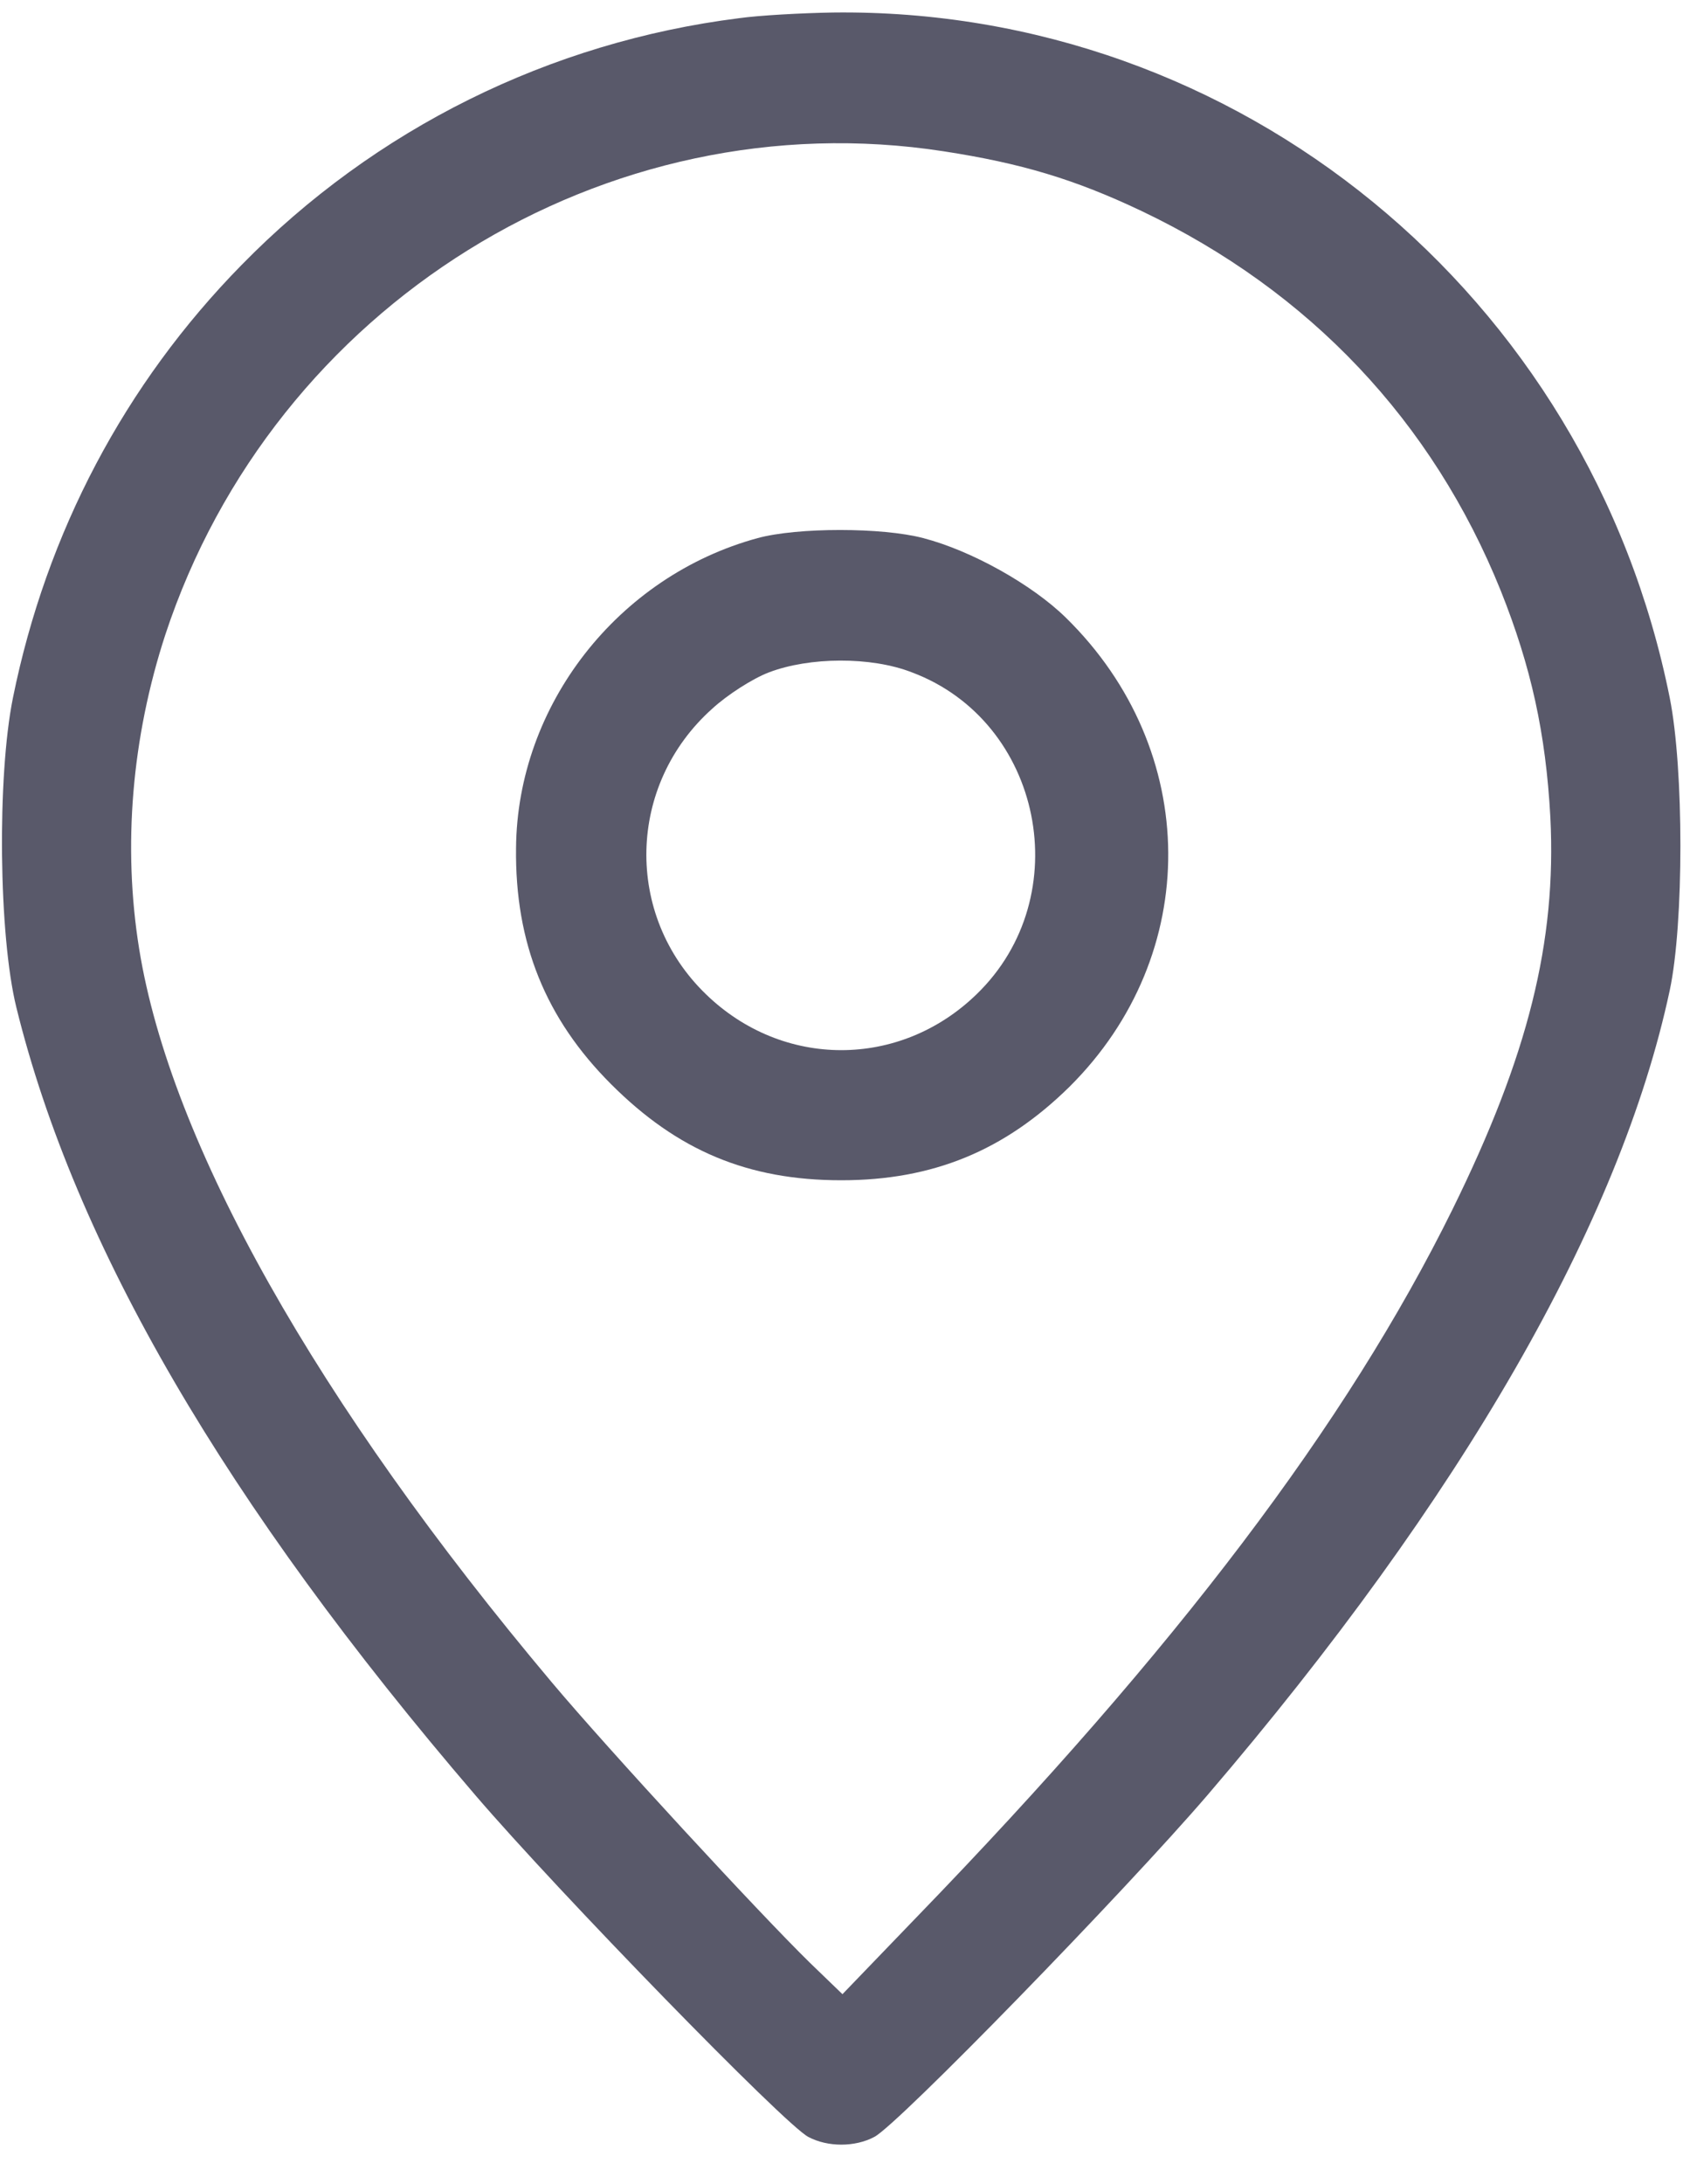
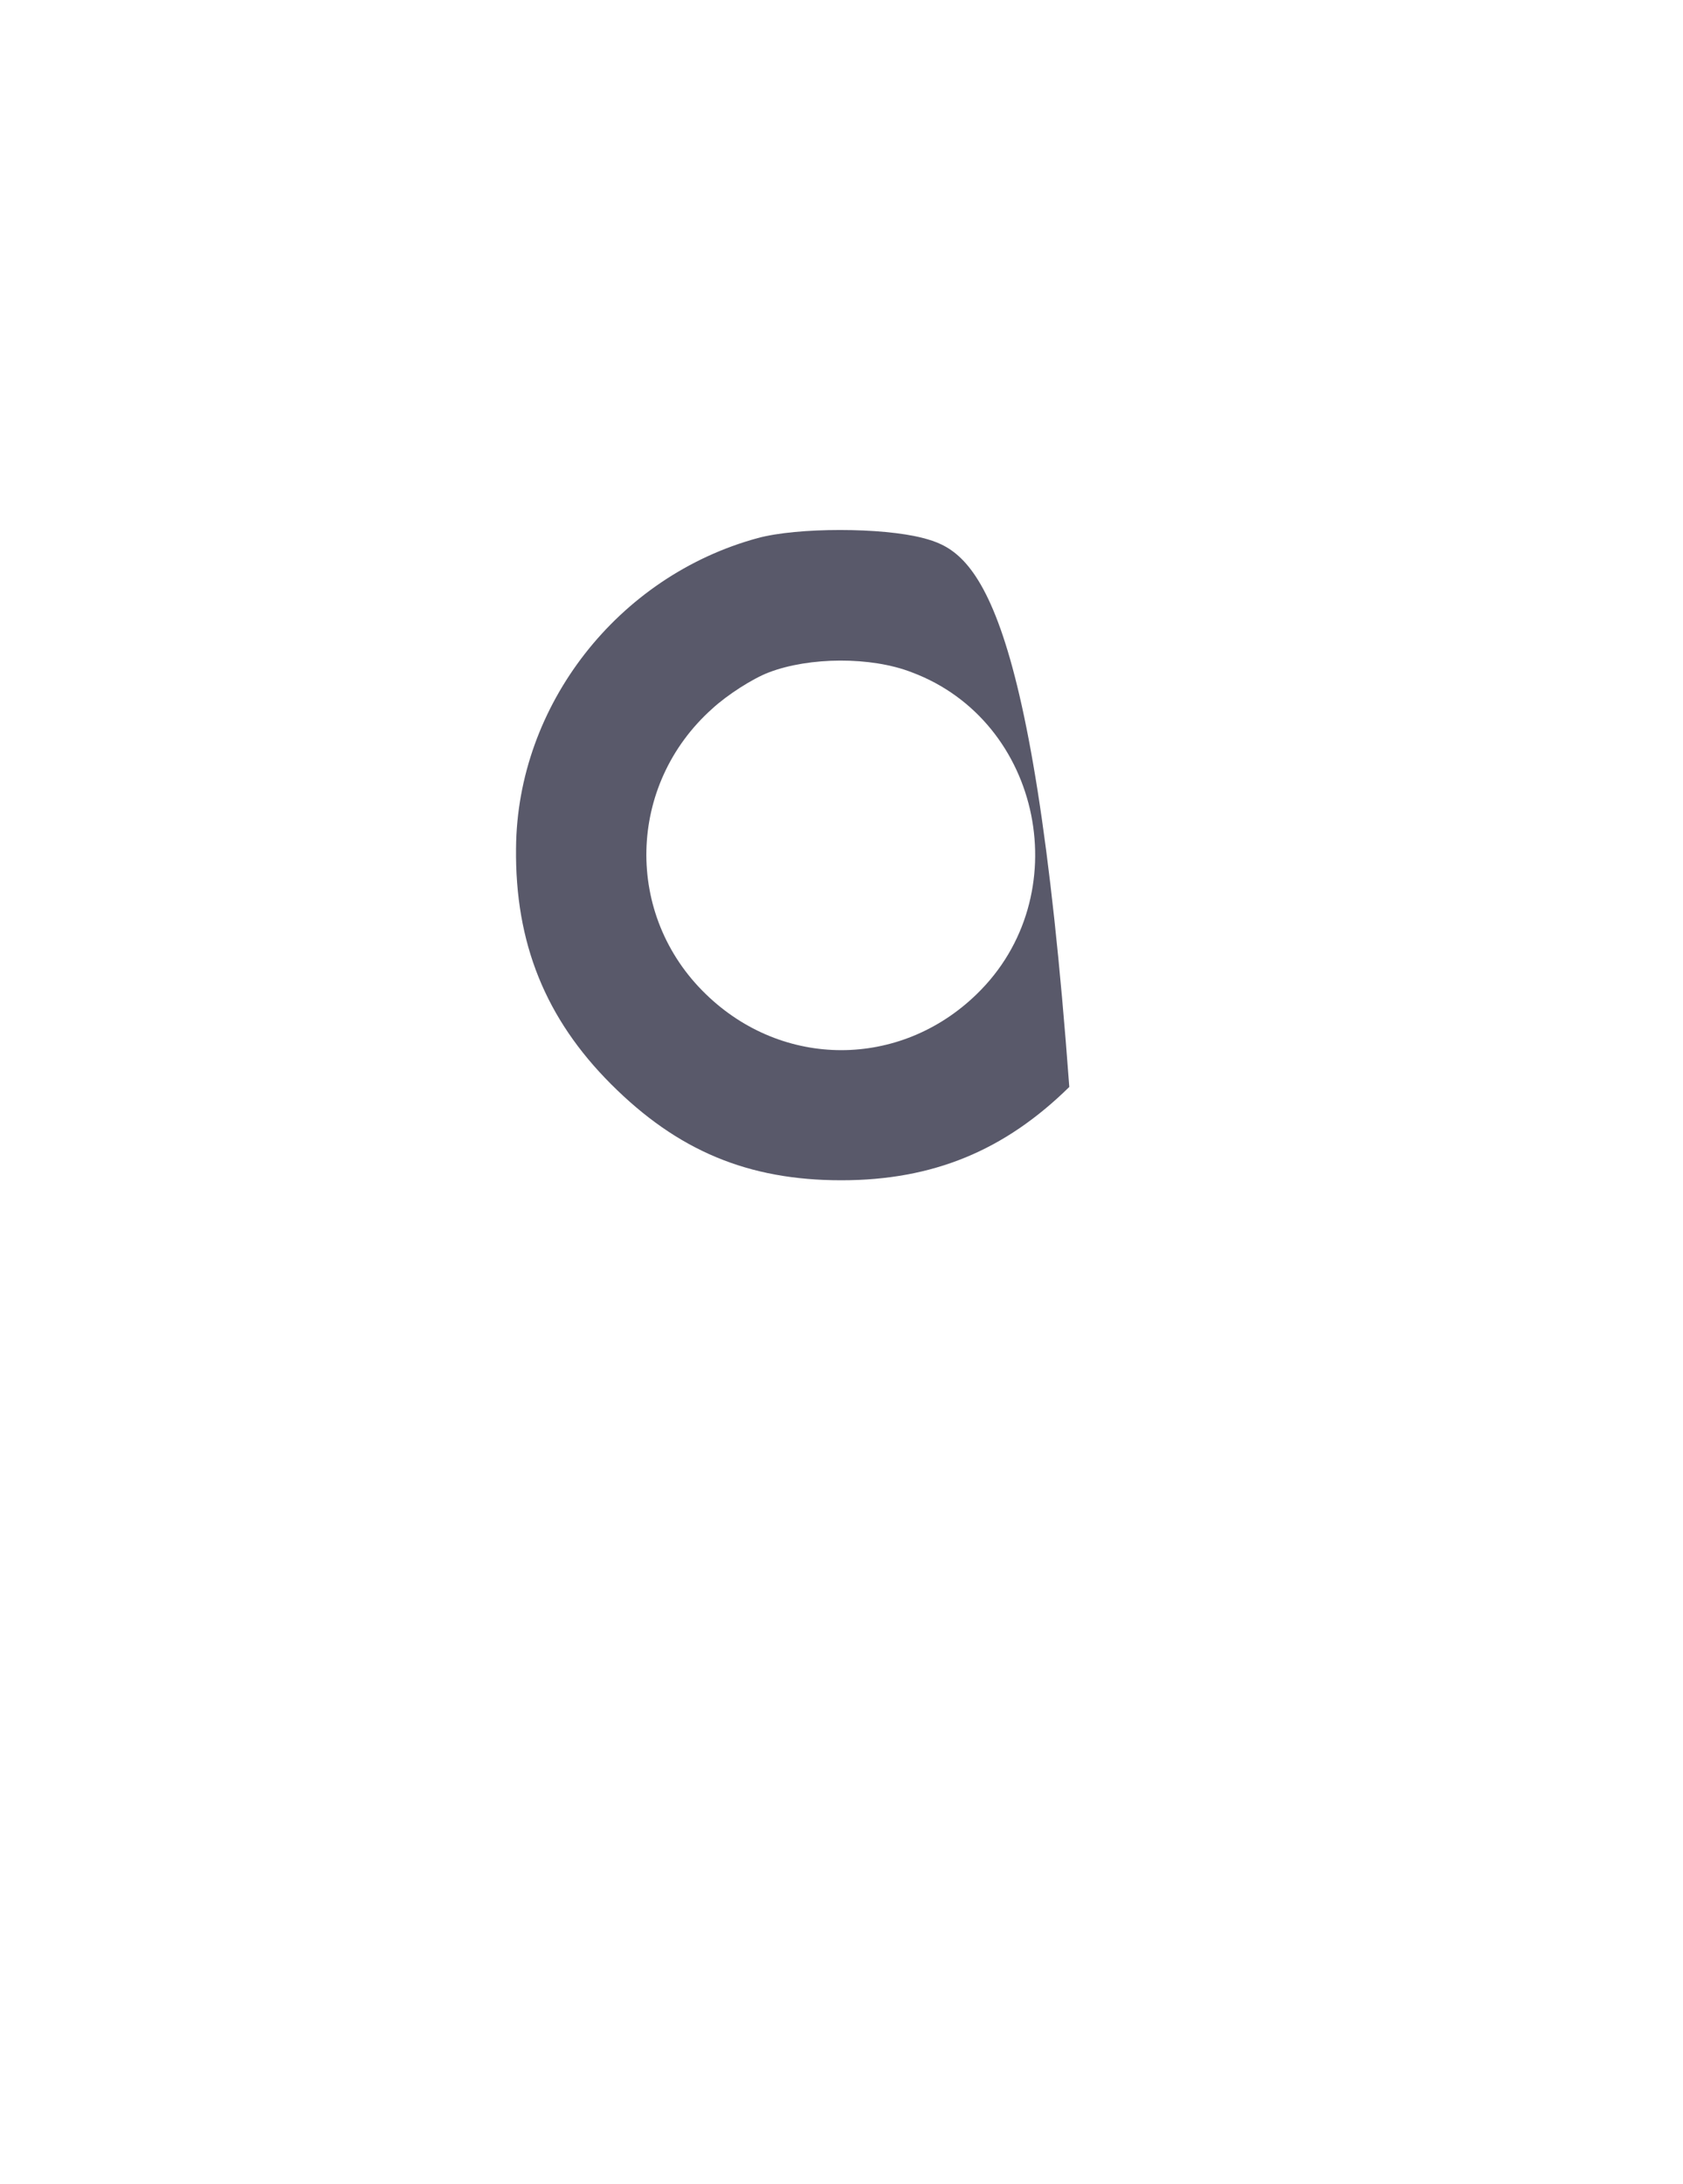
<svg xmlns="http://www.w3.org/2000/svg" width="37" height="48" viewBox="0 0 37 48" fill="none">
-   <path d="M16.246 0.4C12.084 0.925 8.246 2.825 5.309 5.825C2.746 8.437 1.021 11.7 0.284 15.338C-0.066 17.075 -0.029 20.562 0.359 22.137C1.646 27.363 4.946 33.038 10.459 39.462C12.271 41.575 17.259 46.7 17.771 46.962C18.196 47.188 18.796 47.188 19.221 46.962C19.734 46.7 24.721 41.575 26.546 39.45C32.134 32.925 35.621 26.863 36.709 21.762C37.021 20.3 37.021 16.9 36.709 15.338C34.934 6.475 27.221 0.162 18.309 0.275C17.621 0.287 16.696 0.337 16.246 0.4ZM20.746 3.325C22.446 3.587 23.621 3.937 25.096 4.637C28.796 6.4 31.496 9.262 32.996 12.988C33.659 14.65 33.984 16.113 34.084 17.962C34.221 20.7 33.596 23.2 31.934 26.575C29.609 31.288 25.871 36.225 20.146 42.138L18.521 43.825L17.809 43.138C16.696 42.05 13.384 38.462 12.134 36.975C6.971 30.837 3.746 25.125 3.059 20.85C2.696 18.6 2.896 16.212 3.634 13.95C6.021 6.712 13.309 2.175 20.746 3.325Z" fill="#59596A" />
-   <path d="M16.658 11.825C13.583 12.662 11.37 15.5 11.345 18.637C11.32 20.725 11.995 22.387 13.433 23.825C14.895 25.288 16.445 25.938 18.495 25.938C20.508 25.938 22.083 25.288 23.508 23.887C26.433 20.988 26.408 16.488 23.433 13.575C22.695 12.85 21.358 12.1 20.295 11.825C19.395 11.588 17.533 11.588 16.658 11.825ZM20.045 14.775C22.92 15.85 23.695 19.7 21.47 21.85C19.783 23.488 17.208 23.488 15.52 21.85C13.72 20.113 13.783 17.25 15.658 15.575C15.983 15.275 16.545 14.912 16.908 14.775C17.795 14.438 19.145 14.425 20.045 14.775Z" fill="#59596A" />
+   <path d="M16.658 11.825C13.583 12.662 11.37 15.5 11.345 18.637C11.32 20.725 11.995 22.387 13.433 23.825C14.895 25.288 16.445 25.938 18.495 25.938C20.508 25.938 22.083 25.288 23.508 23.887C22.695 12.85 21.358 12.1 20.295 11.825C19.395 11.588 17.533 11.588 16.658 11.825ZM20.045 14.775C22.92 15.85 23.695 19.7 21.47 21.85C19.783 23.488 17.208 23.488 15.52 21.85C13.72 20.113 13.783 17.25 15.658 15.575C15.983 15.275 16.545 14.912 16.908 14.775C17.795 14.438 19.145 14.425 20.045 14.775Z" fill="#59596A" />
</svg>